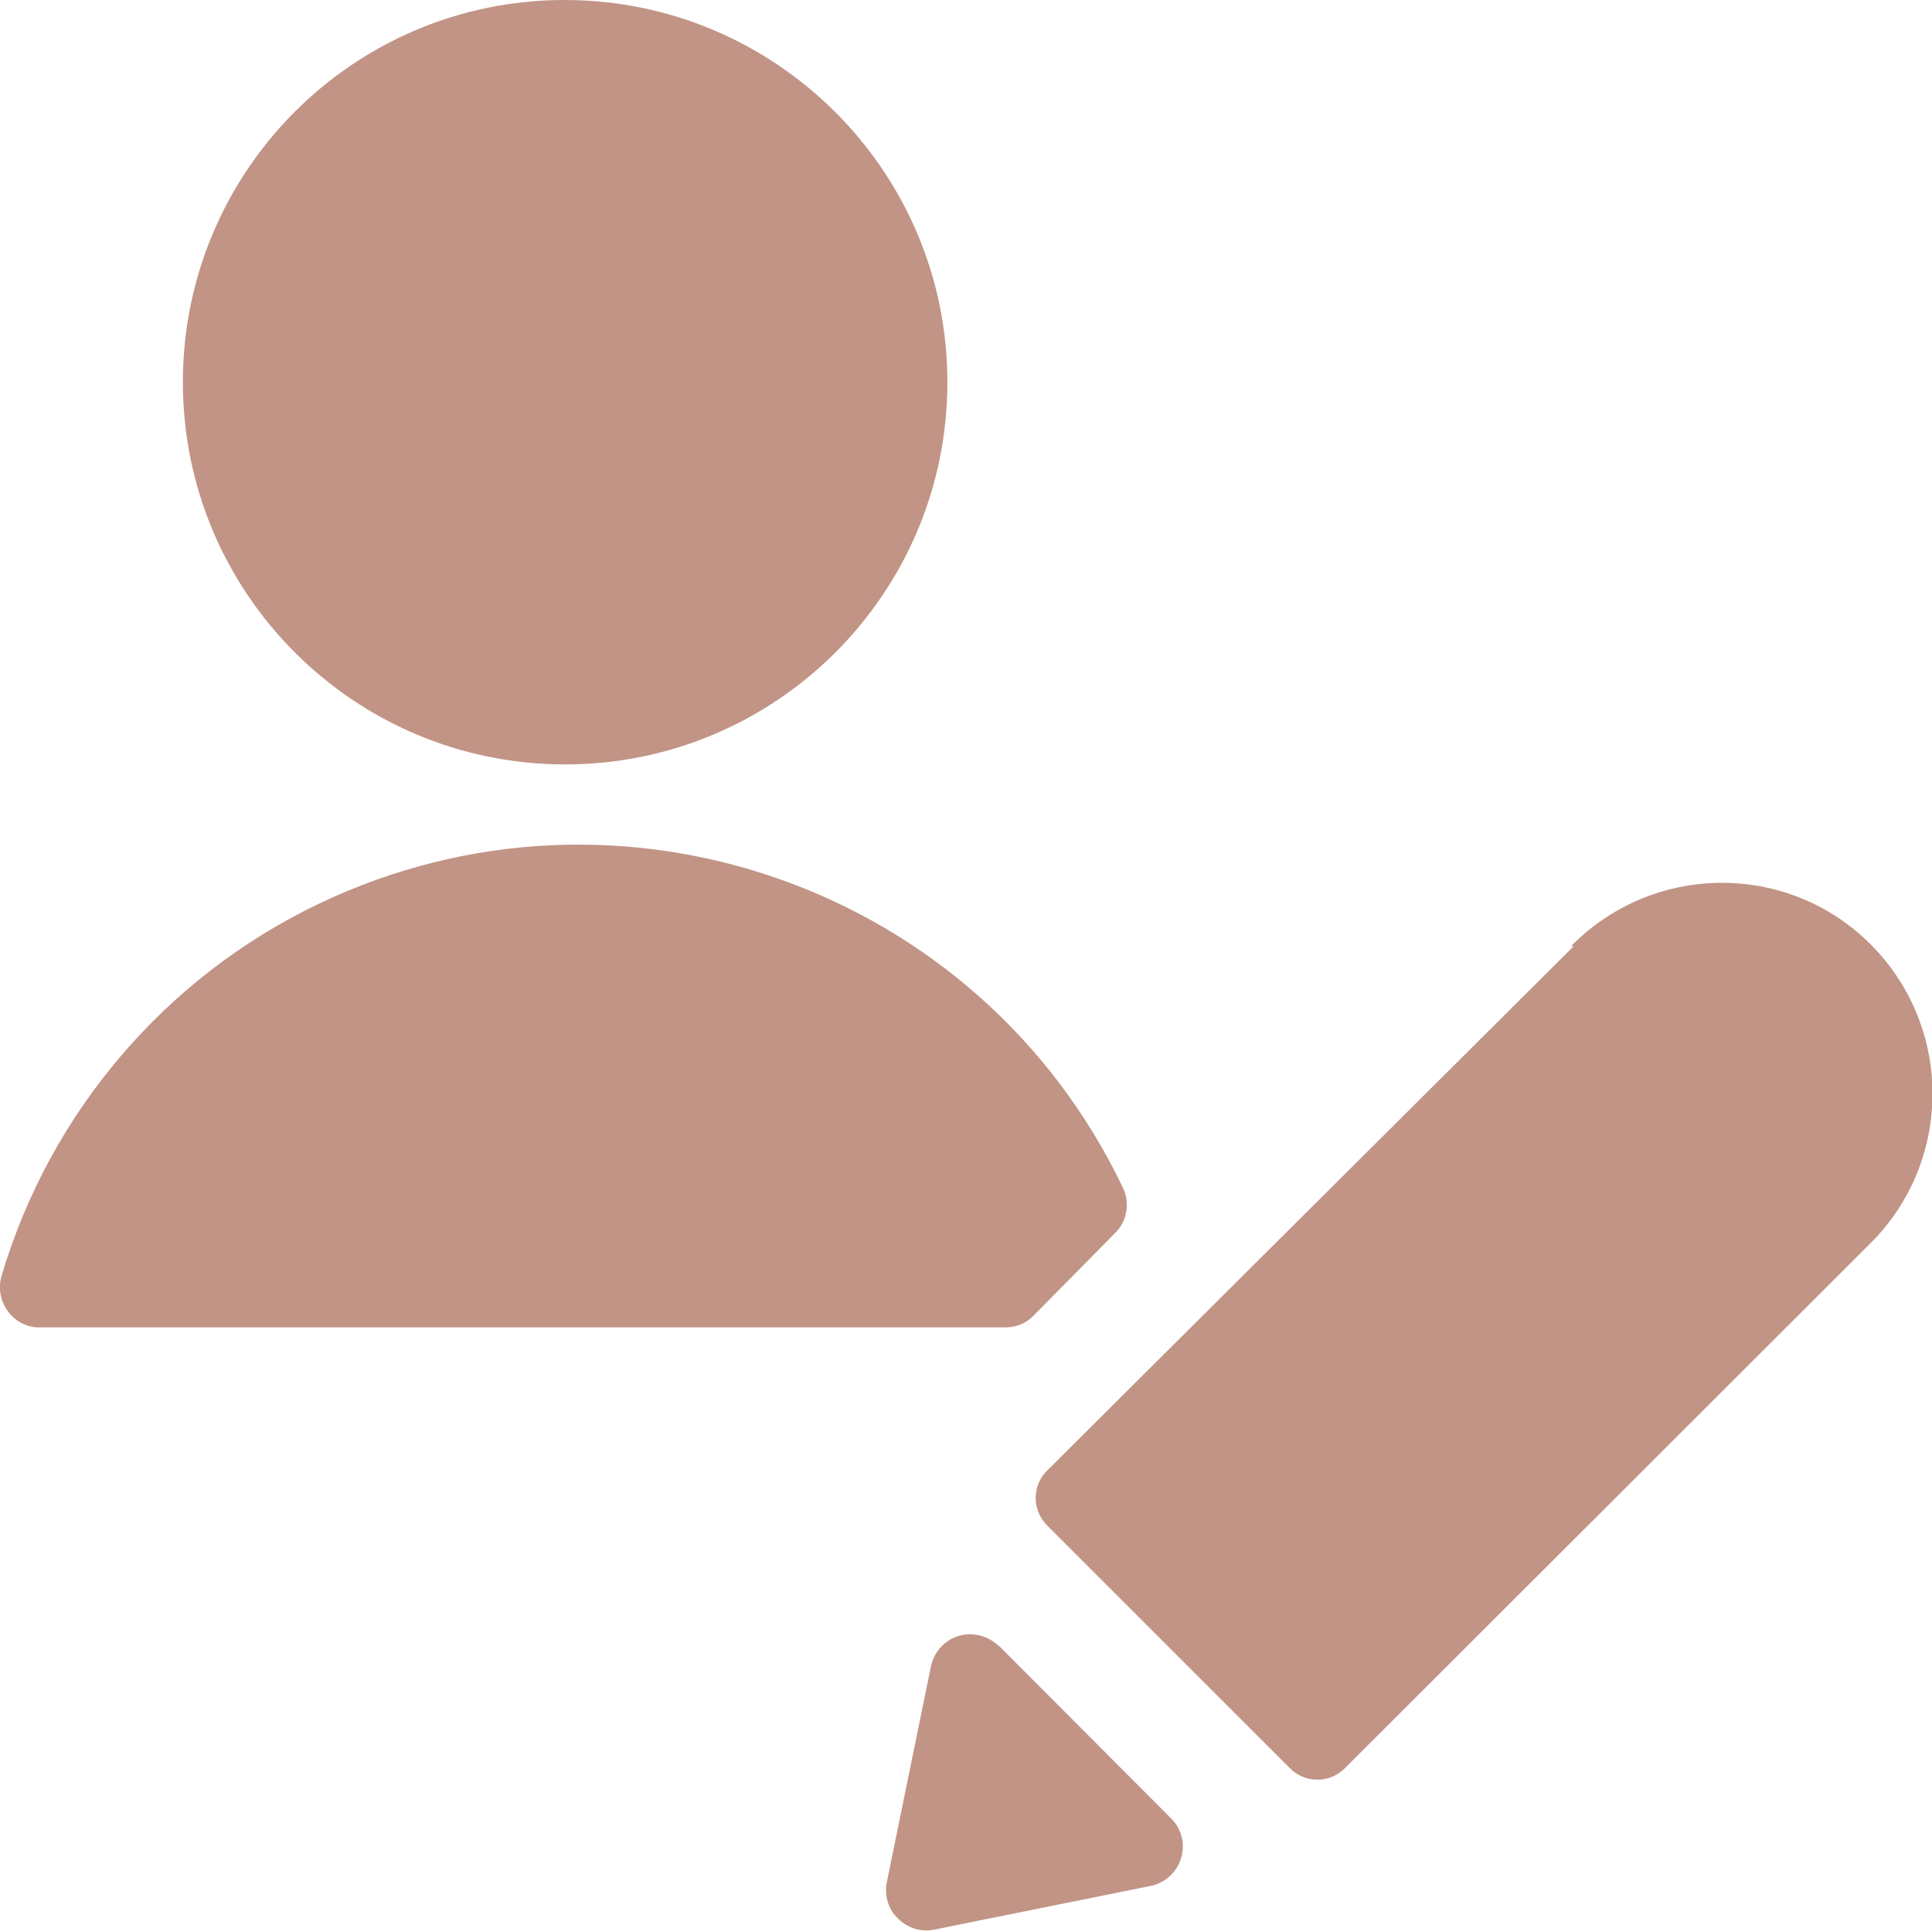
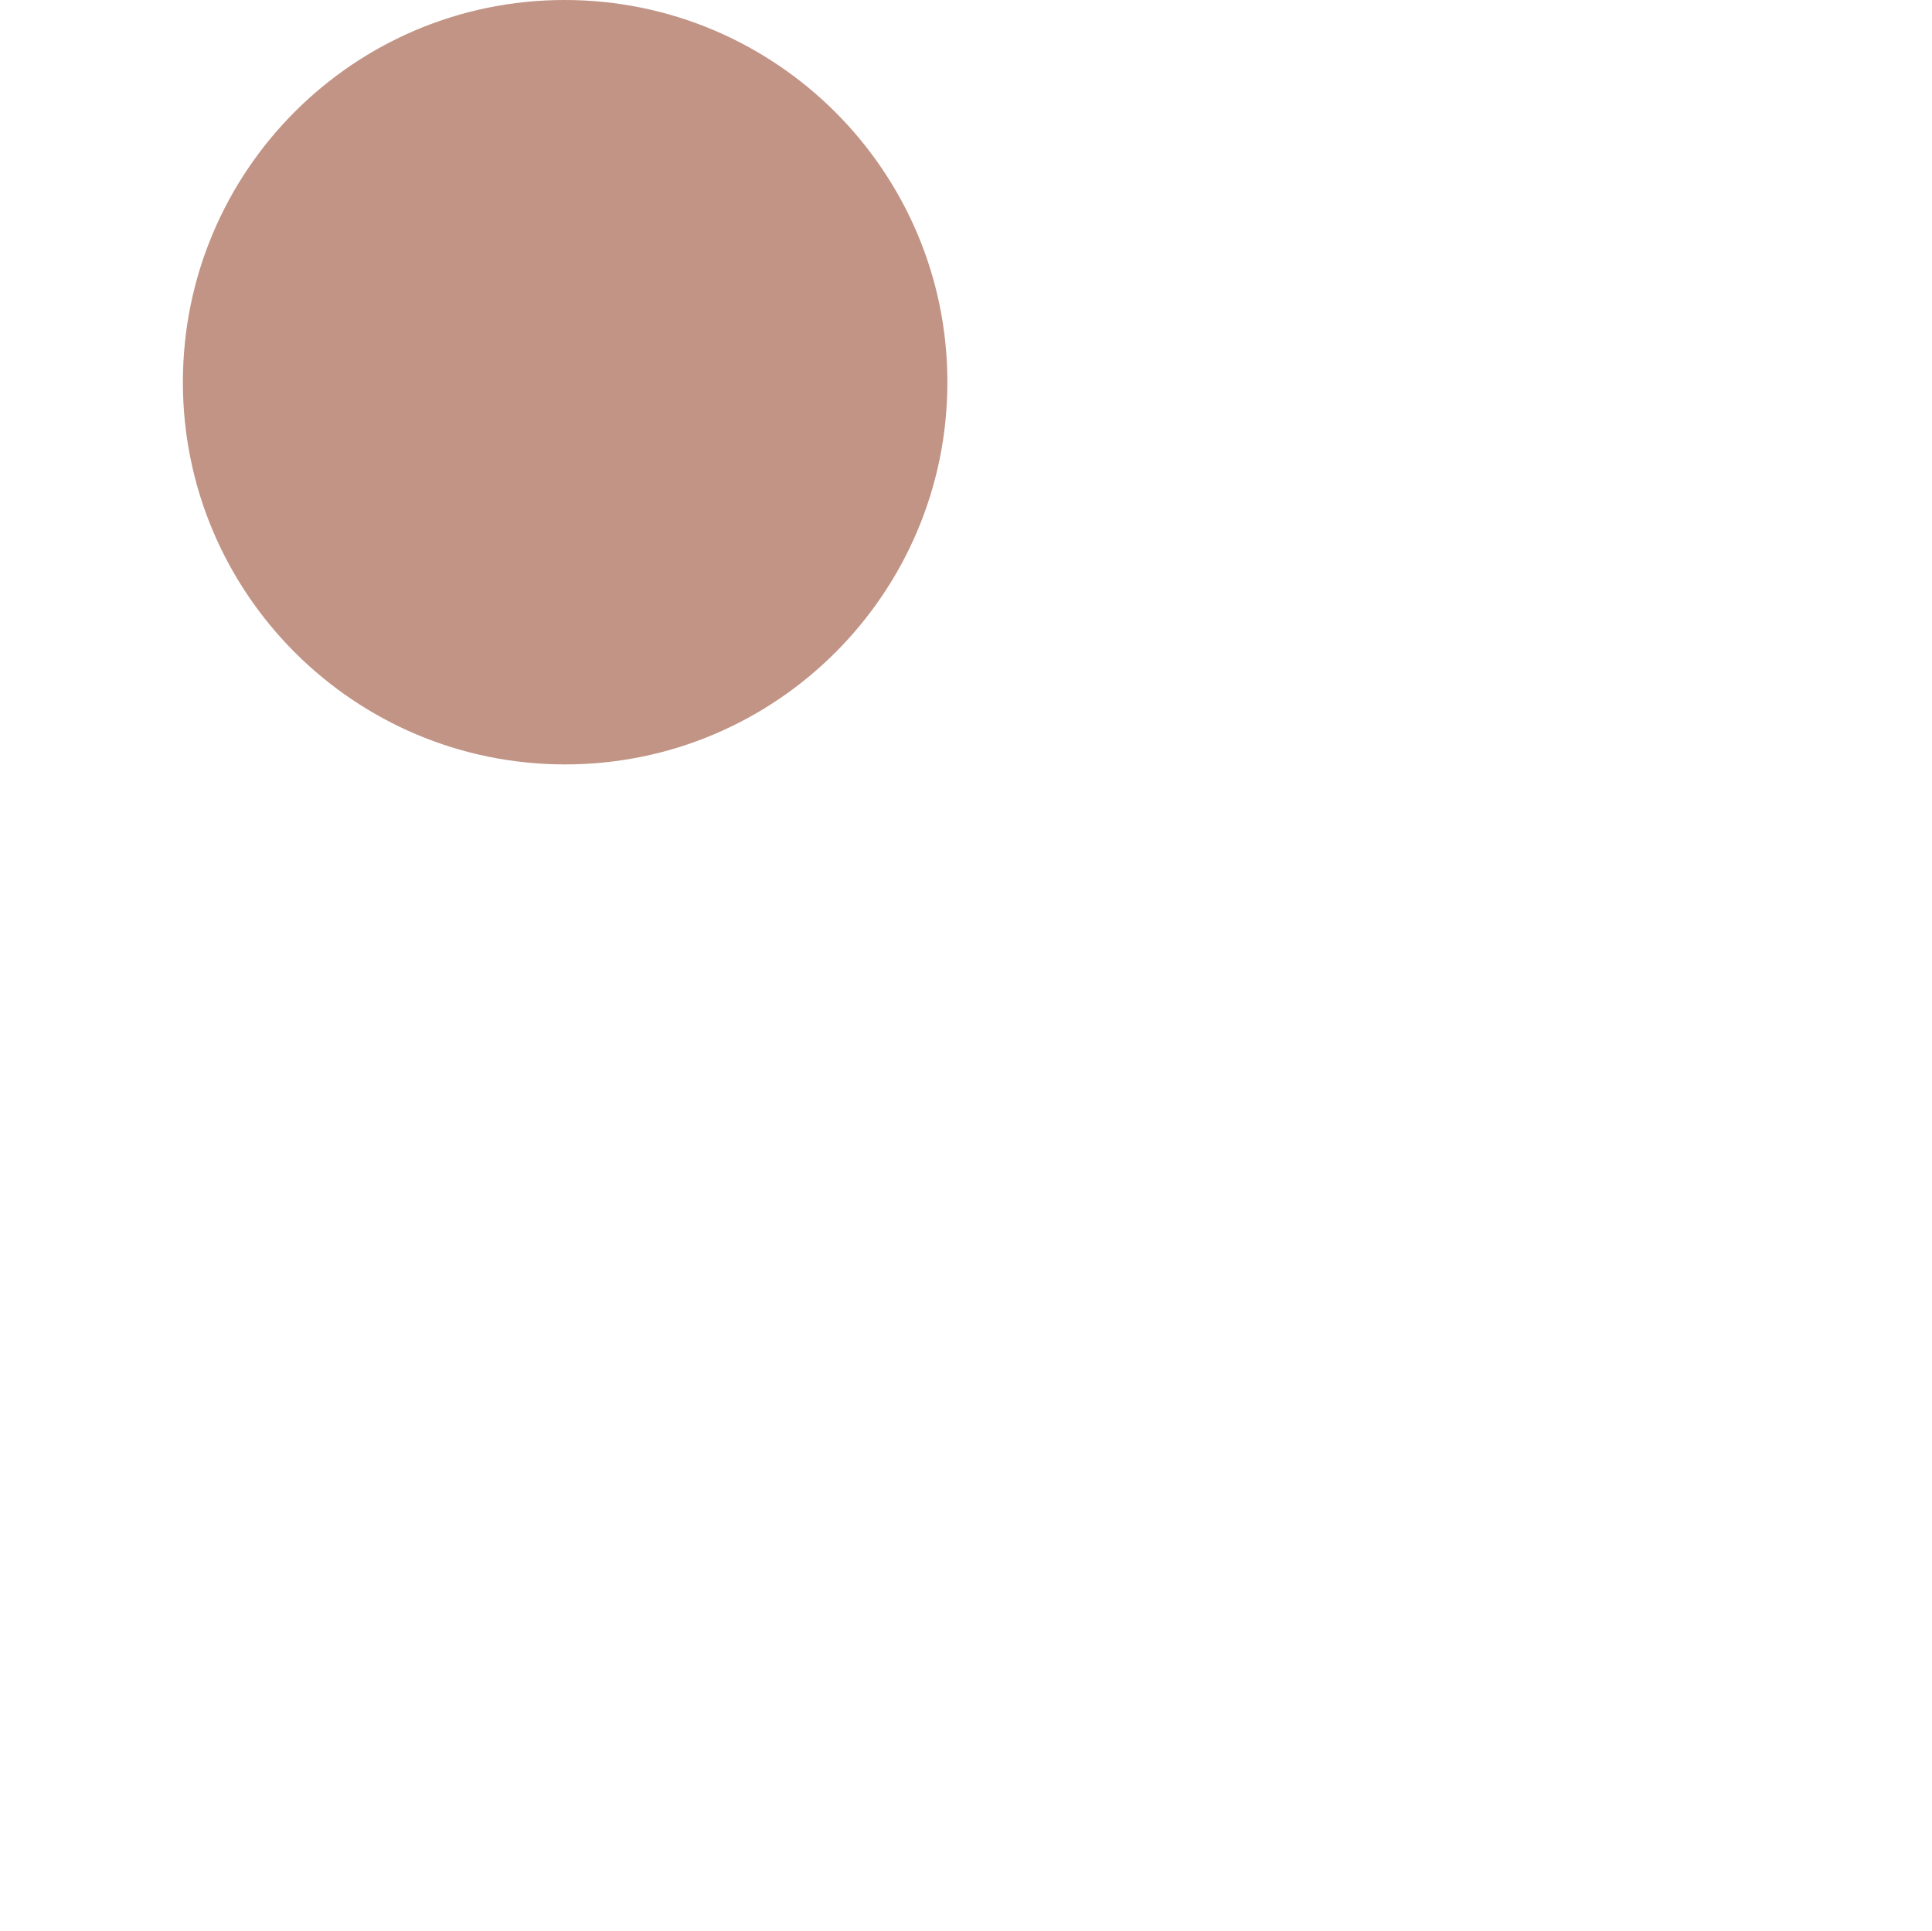
<svg xmlns="http://www.w3.org/2000/svg" id="Layer_2" data-name="Layer 2" viewBox="0 0 36.34 36.32">
  <defs>
    <style>
      .cls-1 {
        fill: #c19485;
      }
    </style>
  </defs>
  <g id="Layer_1-2" data-name="Layer 1">
    <g id="Single-Neutral-Actions-Edit-2--Streamline-Ultimate.svg">
-       <path id="Path_1104" data-name="Path 1104" class="cls-1" d="M20.97,23.2c.23-.22.29-.57.15-.86-2.7-5.65-9.47-8.04-15.12-5.34C3.11,18.38.94,20.93.03,24c-.07.23-.02.48.12.67.14.19.37.31.61.3h18.16c.2,0,.39-.08.53-.23l1.52-1.54Z" />
      <path id="Path_1105" data-name="Path 1105" class="cls-1" d="M3.44,7.19c0,3.97,3.22,7.19,7.19,7.19s7.19-3.22,7.19-7.19S14.59,0,10.62,0t0,0C6.65,0,3.44,3.22,3.44,7.19" />
-       <path id="Path_1106" data-name="Path 1106" class="cls-1" d="M29.59,17.81l-9.88,9.84c-.29.27-.31.73-.03,1.03.01.01.02.02.03.03l4.54,4.54c.27.29.73.31,1.03.03.01-.01.02-.02.03-.03l9.85-9.84c1.56-1.53,1.59-4.04.06-5.61s-4.04-1.59-5.61-.06c-.02.02-.04.04-.06.06h.05Z" />
-       <path id="Path_1107" data-name="Path 1107" class="cls-1" d="M18.78,30.96c-.3-.29-.78-.29-1.07.01-.1.1-.17.24-.2.38l-.83,4.06c-.05.25.03.51.21.68.18.18.43.26.68.21l4.06-.82c.27-.05.5-.25.58-.51.09-.27.02-.56-.18-.76l-3.24-3.25Z" />
    </g>
  </g>
</svg>